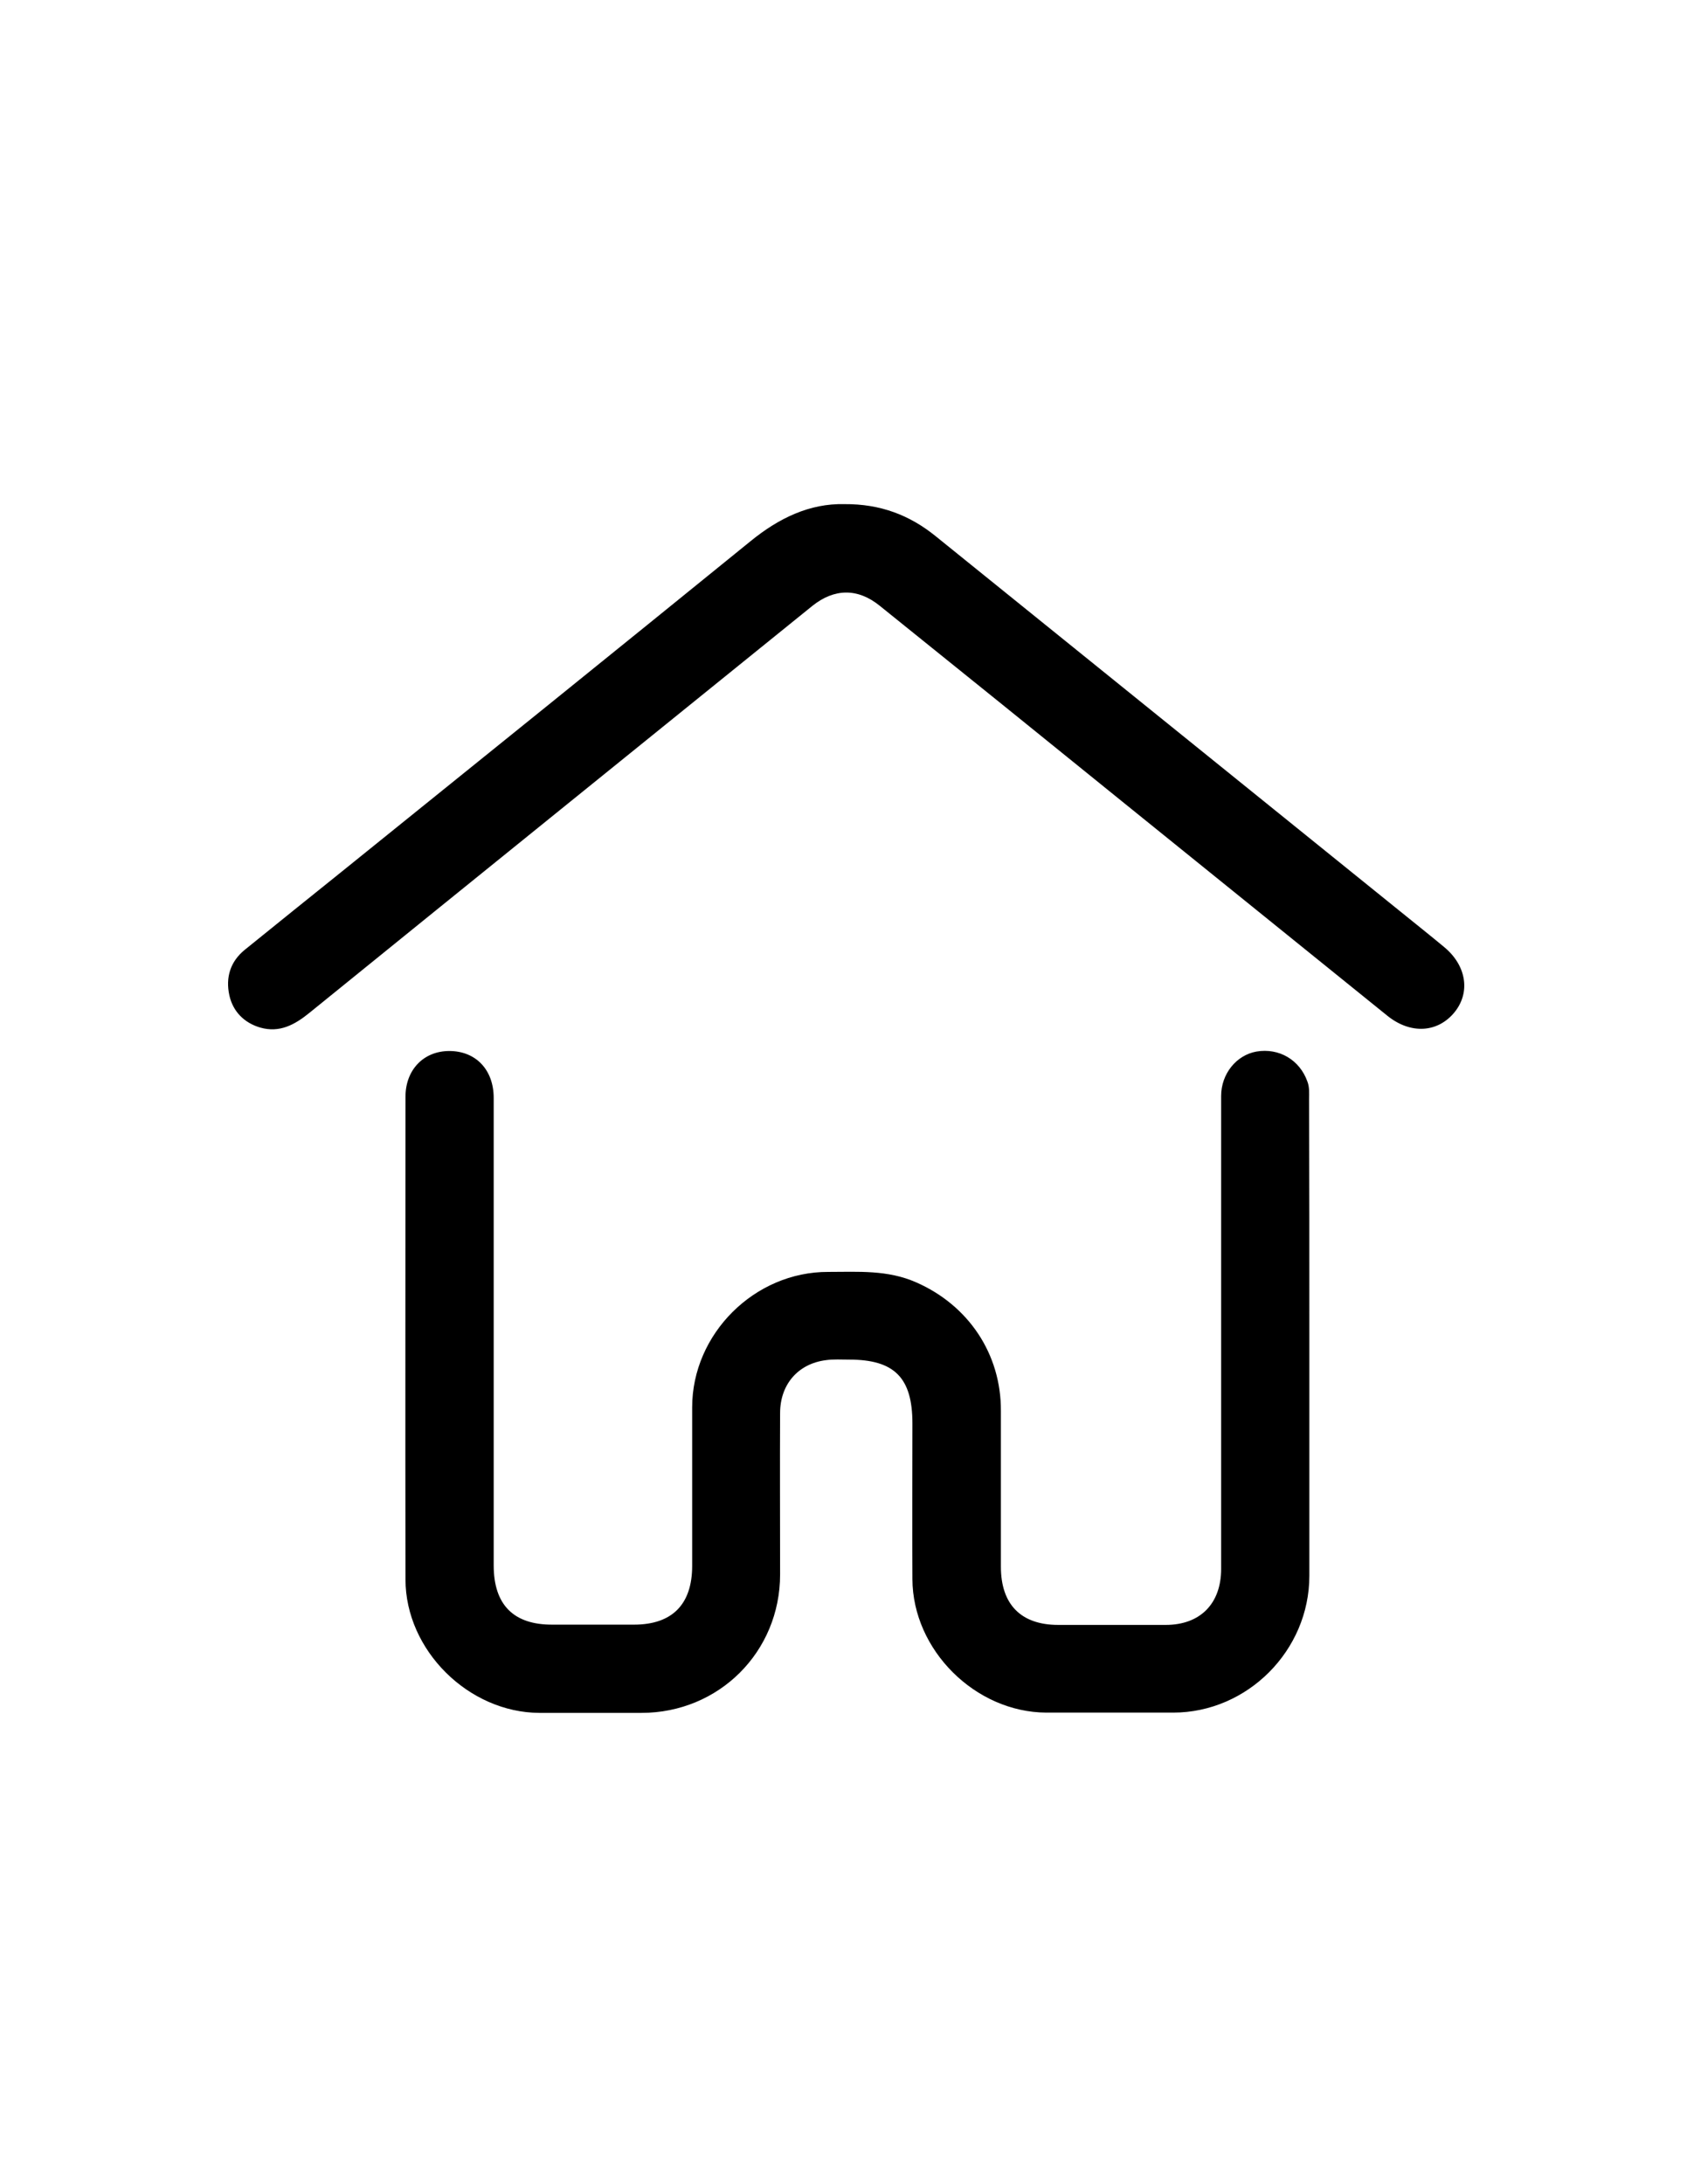
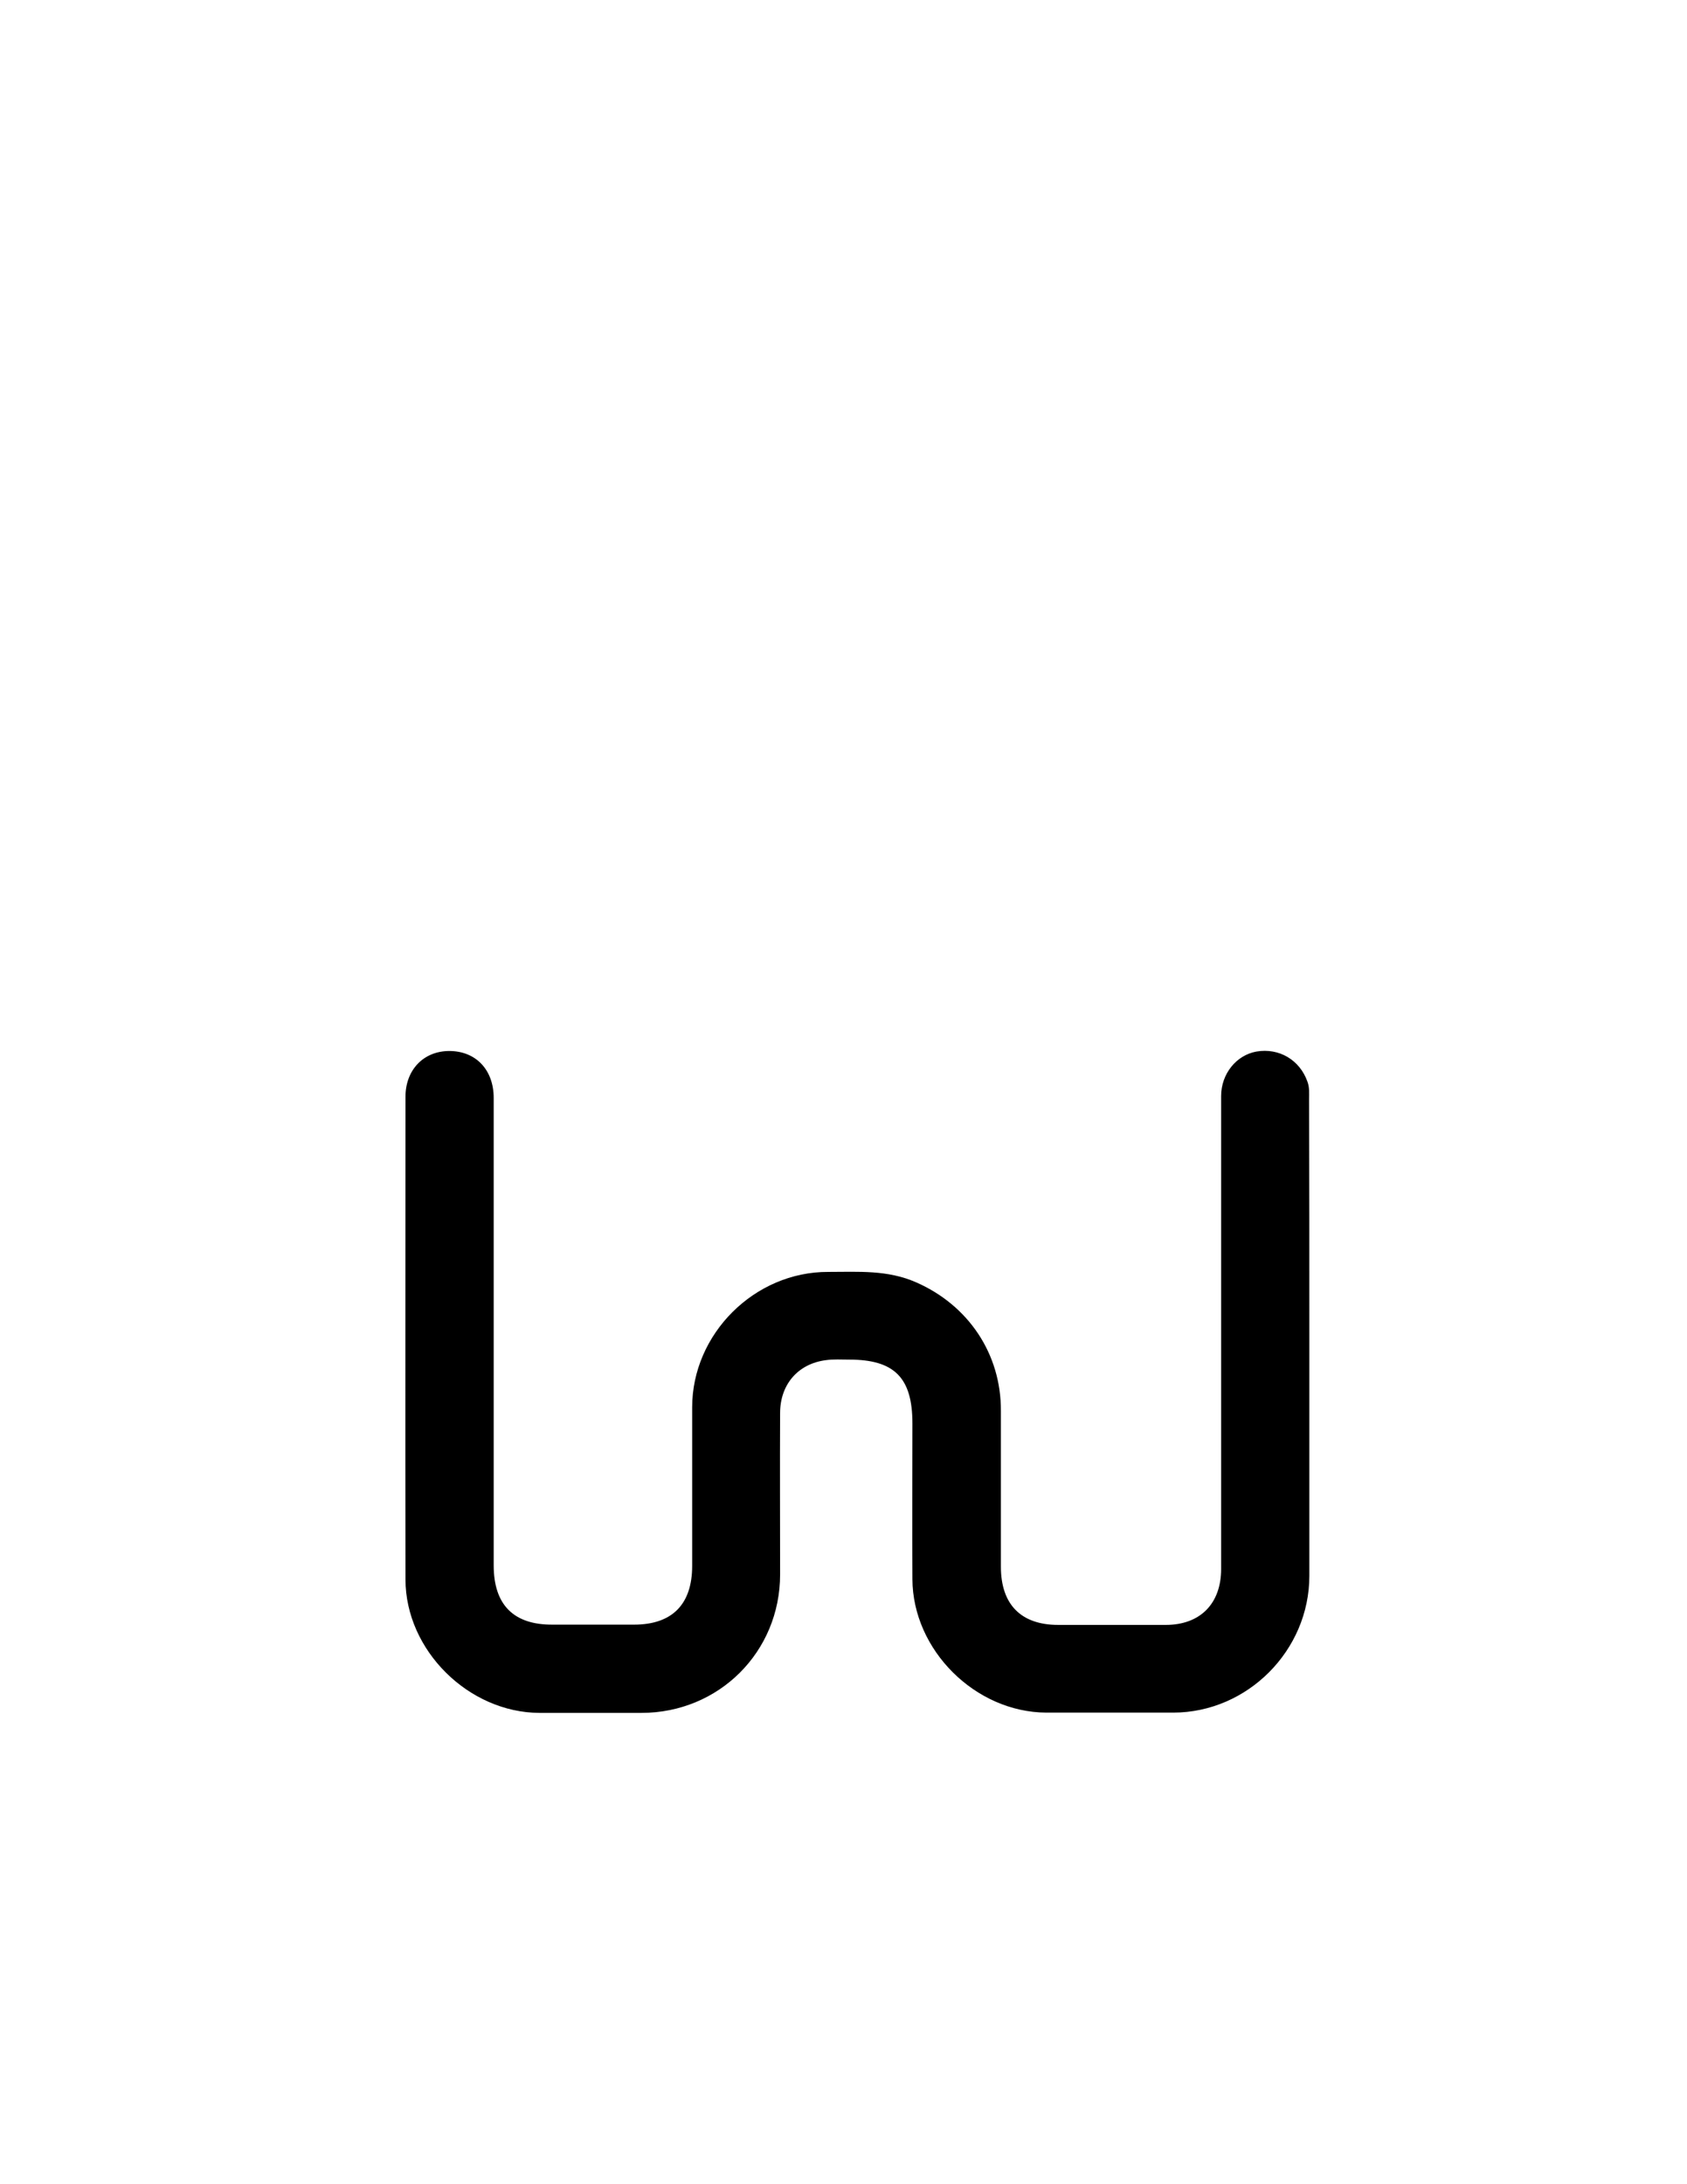
<svg xmlns="http://www.w3.org/2000/svg" id="Layer_1" x="0px" y="0px" viewBox="0 0 612 792" style="enable-background:new 0 0 612 792;" xml:space="preserve">
  <g>
    <path d="M475,485.9c0,28.5,0,57,0,85.5c0,27.1-22.5,49.6-49.4,49.6c-15.3,0-30.7,0-46,0c-25.8-0.1-48.5-22.7-48.6-48.4   c-0.1-18.8,0-37.7,0-56.5c0-16.5-6.5-23.1-22.9-23.1c-2.8,0-5.7-0.2-8.5,0.2c-10.1,1.3-16.6,8.8-16.6,19.2c-0.1,19.5,0,39,0,58.5   c0,28.1-22.2,50.2-50.3,50.2c-12.3,0-24.7,0-37,0c-25.7-0.1-48.6-22.7-48.6-48.4c-0.1-58.3,0-116.7,0-175c0-9.8,6.6-16.6,15.9-16.6   c9.6,0,16.1,6.8,16.1,17c0,56.5,0,113,0,169.5c0,14.3,7.2,21.6,21.4,21.5c9.8,0,19.7,0,29.5,0c13.8,0,21.1-7.3,21.1-21.3   c0-19.2,0-38.3,0-57.5c0-26.6,22.6-49.2,49.4-49.1c10.8,0,21.5-0.8,31.9,3.8c18.9,8.3,30.8,25.9,30.7,46.6c0,18.8,0,37.7,0,56.5   c0,13.7,7.3,21.1,20.8,21.1c13,0,26,0,39,0c12.5,0,20.1-7.7,20.1-20.3c0-57.2,0-114.3,0-171.5c0-8,5.5-14.8,12.8-16.1   c8.2-1.4,15.7,3,18.5,10.9c0.8,2.1,0.6,4.3,0.6,6.4C475,427.5,475,456.7,475,485.9z" />
-     <path d="M306.3,182.8c13.1-0.1,23.7,4,33.1,11.6c56.2,45.4,112.4,90.7,168.6,136.1c5.3,4.3,10.6,8.5,15.9,12.9   c8.1,6.7,9.6,16.4,3.8,23.6c-6.1,7.5-15.9,8.1-24.3,1.4c-31.9-25.7-63.7-51.5-95.6-77.2c-29.5-23.9-59-47.7-88.6-71.5   c-8-6.5-16.5-6.4-24.5,0C233.9,268.9,173,318,112.2,367.3c-5.3,4.3-10.8,7.3-17.8,5.3c-5.8-1.7-9.9-5.8-11.2-11.7   c-1.4-6.4,0.3-12.2,5.6-16.5c11.6-9.4,23.3-18.8,35-28.2c49.5-39.9,99-79.8,148.4-119.9C282.6,187.8,293.8,182.5,306.3,182.8z" />
  </g>
</svg>